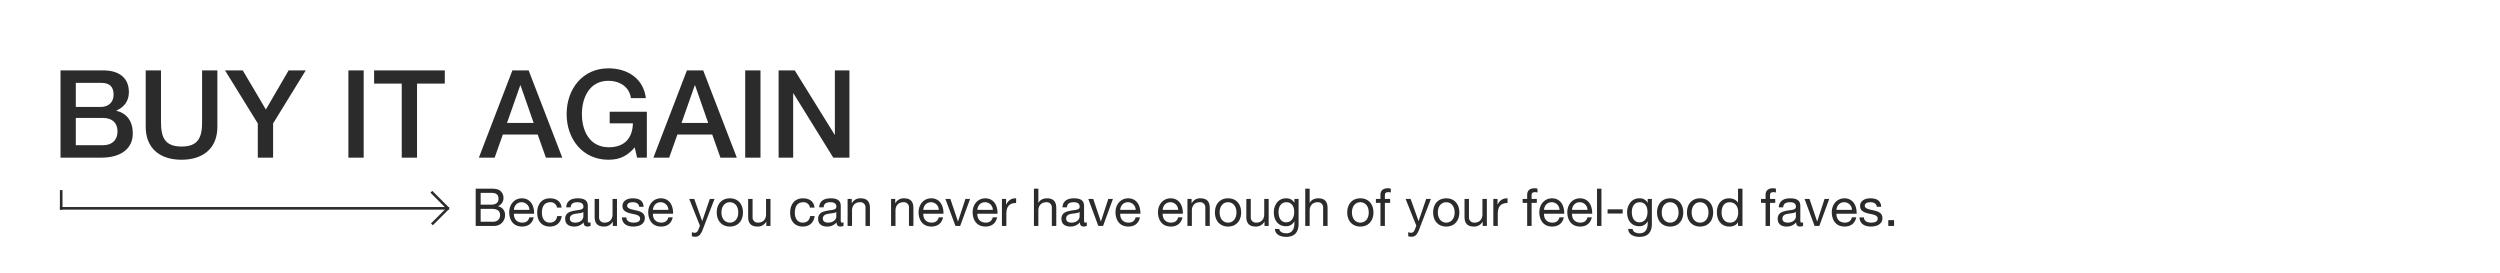
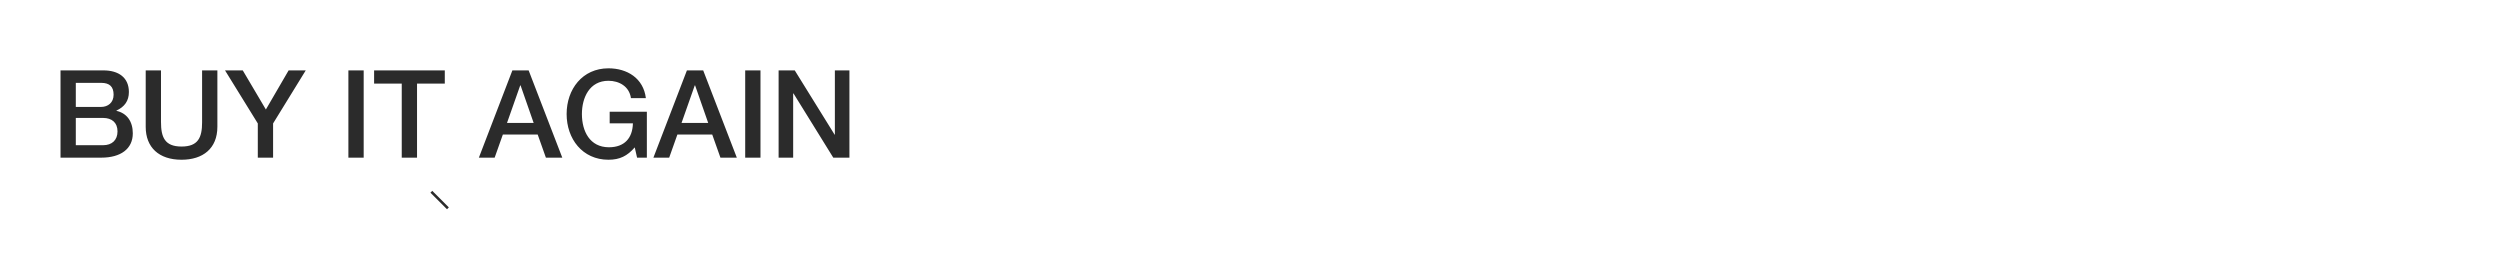
<svg xmlns="http://www.w3.org/2000/svg" id="_2K3_desk_certona3_copy.svg" data-name="2K3_desk_certona3_copy.svg" width="1920" height="210" viewBox="0 0 1920 210">
  <defs>
    <style>
      .cls-1 {
        fill: #fff;
      }

      .cls-2, .cls-3 {
        fill: #2b2b2b;
      }

      .cls-3 {
        fill-rule: evenodd;
      }
    </style>
  </defs>
-   <rect id="Rectangle_15_copy_2" data-name="Rectangle 15 copy 2" class="cls-1" width="1920" height="210" />
-   <rect id="Rectangle_13_copy" data-name="Rectangle 13 copy" class="cls-2" x="46" y="146" width="2" height="15" />
-   <rect id="Rectangle_10_copy" data-name="Rectangle 10 copy" class="cls-2" x="46" y="159" width="299" height="2" />
-   <path id="Rectangle_14_copy_3" data-name="Rectangle 14 copy 3" class="cls-3" d="M331,2866.6l1.4,1.4,12.587-12.59-1.4-1.4Z" transform="translate(0 -2695)" />
  <path id="Rectangle_14_copy_2" data-name="Rectangle 14 copy 2" class="cls-3" d="M330.565,2842.98l1.414-1.42,12.728,12.73-1.414,1.42Z" transform="translate(0 -2695)" />
-   <path id="Because_you_can_never_have_enough_of_your_feel-good_faves." data-name="Because you can never have enough of your feel-good faves." class="cls-3" d="M365.338,2839.9v28.6h13.988a8.137,8.137,0,0,0,8.538-8.22,6.567,6.567,0,0,0-5.451-6.88v-0.08a6.566,6.566,0,0,0,4.248-6.41,6.786,6.786,0,0,0-1.443-4.29c-1.763-2.28-4.008-2.72-8.5-2.72H365.338Zm3.808,12.29v-9.09h7.9c4.449,0,5.812,1.65,5.812,4.53,0,3.24-2.165,4.56-5.972,4.56h-7.736Zm0,13.1v-9.89h8.617c4.089,0,6.293,1.56,6.293,4.76,0,3.17-2.124,5.13-5.371,5.13h-9.539Zm31.669-17.98c-6.012,0-9.739,5-9.739,10.69,0,3.89,1.643,10.98,9.94,10.98,4.689,0,7.936-2.53,8.858-7.05h-3.367c-0.561,2.56-2.405,4.04-5.371,4.04-4.008,0-6.453-2.6-6.453-6.57v-0.24h15.511v-0.4C410.194,2852.11,406.867,2847.31,400.815,2847.31Zm-6.132,8.85c0.28-3.52,2.685-5.85,5.892-5.85a5.973,5.973,0,0,1,6.012,5.85h-11.9Zm27.668-8.85c-6.373,0-9.78,4.64-9.78,11.09,0,6.49,3.648,10.58,9.7,10.58,5.17,0,8.377-2.97,9.139-8.05h-3.488c-0.44,3.16-2.4,5.04-5.691,5.04-3.808,0-6.052-3.04-6.052-7.57,0-5.12,2.164-8.09,6.453-8.09a4.835,4.835,0,0,1,5.13,4.13h3.527C430.808,2849.71,427.361,2847.31,422.351,2847.31Zm21.336,0c-5.411,0-8.618,2.32-8.818,6.93h3.407c0.16-2.69,1.8-3.93,5.17-3.93,3.207,0,4.61,1.24,4.61,3.41,0,1.4-.8,2.2-3.848,2.6-4.89.64-6.974,1.32-8.337,2.44a5.4,5.4,0,0,0-1.8,4.41c0,3.72,2.606,5.81,6.854,5.81a9.127,9.127,0,0,0,7.3-3.21c0,2.16,1.042,3.21,2.886,3.21a5.022,5.022,0,0,0,2.445-.56v-2.65a3.21,3.21,0,0,1-1.042.2c-0.962,0-1.083-.52-1.083-1.88v-10.97C451.422,2849.59,449.539,2847.31,443.687,2847.31Zm-6.012,15.62c0-2.16,1.4-3.33,4.409-3.77,1.162-.16,2.364-0.32,3.527-0.52a5.834,5.834,0,0,0,2.405-.84v3.45c0,2.12-2.045,4.72-6.333,4.72C439.158,2865.97,437.675,2864.85,437.675,2862.93Zm19.01-15.14v13.82c0,4.84,2.285,7.37,7.135,7.37a7.2,7.2,0,0,0,6.733-3.77h0.081v3.29h3.206v-20.71h-3.407v11.77c0,3.77-2.164,6.41-6.132,6.41a3.9,3.9,0,0,1-4.209-4.08v-14.1h-3.407Zm29.151-.48c-4.529,0-7.775,2.24-7.775,5.89,0,2.96,1.723,4.8,7.094,5.92,2.846,0.6,4.128.88,5.17,1.57a2.536,2.536,0,0,1,1.283,2.2c0,2.04-1.724,3.08-5.01,3.08-3.447,0-5.491-1.44-5.571-4H477.62c0.2,4.64,3.527,7.01,8.777,7.01,5.131,0,8.818-2.21,8.818-6.53,0-3.29-2.244-4.85-6.252-5.77l-3.006-.68c-2.806-.64-4.289-1.44-4.289-3.04,0-1.69,1.683-2.65,4.409-2.65s4.609,1.24,4.81,3.45v0.04h3.406C494.013,2849.47,491.408,2847.31,485.836,2847.31Zm21.739,0c-6.012,0-9.74,5-9.74,10.69,0,3.89,1.644,10.98,9.941,10.98,4.689,0,7.936-2.53,8.857-7.05h-3.366c-0.562,2.56-2.405,4.04-5.371,4.04-4.008,0-6.453-2.6-6.453-6.57v-0.24h15.511v-0.4C516.954,2852.11,513.627,2847.31,507.575,2847.31Zm-6.132,8.85c0.28-3.52,2.685-5.85,5.892-5.85a5.974,5.974,0,0,1,6.012,5.85h-11.9Zm27.894-8.37,8.217,20.58-1.2,3.05c-0.682,1.72-1.644,2.36-3.006,2.36a6.975,6.975,0,0,1-2-.48v3.13a7.332,7.332,0,0,0,2.485.36,4.535,4.535,0,0,0,3.968-1.85,15.655,15.655,0,0,0,2.124-4.2l8.818-22.95h-3.608l-5.811,16.94h-0.081l-6.052-16.94h-3.848Zm31.2-.48c-6.292,0-10.06,4.44-10.06,10.85,0,6.61,4.008,10.82,10.06,10.82,6.494,0,10.061-4.69,10.061-10.82C570.6,2851.83,566.908,2847.31,560.535,2847.31Zm-6.453,10.85c0-4.96,2.806-7.85,6.413-7.85,3.768,0,6.493,3.01,6.493,7.85s-2.725,7.81-6.453,7.81C556.728,2865.97,554.082,2862.85,554.082,2858.16Zm20.492-10.37v13.82c0,4.84,2.285,7.37,7.135,7.37a7.2,7.2,0,0,0,6.733-3.77h0.081v3.29h3.206v-20.71h-3.407v11.77c0,3.77-2.164,6.41-6.132,6.41a3.9,3.9,0,0,1-4.209-4.08v-14.1h-3.407Zm42.043-.48c-6.373,0-9.779,4.64-9.779,11.09,0,6.49,3.647,10.58,9.7,10.58,5.171,0,8.377-2.97,9.139-8.05h-3.487c-0.441,3.16-2.4,5.04-5.692,5.04-3.808,0-6.052-3.04-6.052-7.57,0-5.12,2.164-8.09,6.453-8.09a4.835,4.835,0,0,1,5.13,4.13h3.527C625.074,2849.71,621.627,2847.31,616.617,2847.31Zm21.336,0c-5.411,0-8.618,2.32-8.818,6.93h3.407c0.16-2.69,1.8-3.93,5.17-3.93,3.207,0,4.61,1.24,4.61,3.41,0,1.4-.8,2.2-3.848,2.6-4.89.64-6.974,1.32-8.337,2.44a5.4,5.4,0,0,0-1.8,4.41c0,3.72,2.606,5.81,6.854,5.81a9.127,9.127,0,0,0,7.295-3.21c0,2.16,1.042,3.21,2.886,3.21a5.019,5.019,0,0,0,2.445-.56v-2.65a3.21,3.21,0,0,1-1.042.2c-0.962,0-1.082-.52-1.082-1.88v-10.97C645.689,2849.59,643.8,2847.31,637.953,2847.31Zm-6.012,15.62c0-2.16,1.4-3.33,4.409-3.77,1.162-.16,2.364-0.32,3.527-0.52a5.829,5.829,0,0,0,2.405-.84v3.45c0,2.12-2.044,4.72-6.333,4.72C633.424,2865.97,631.941,2864.85,631.941,2862.93Zm29.031-15.62a7.186,7.186,0,0,0-6.734,3.76h-0.08v-3.28h-3.206v20.71h3.406v-11.82c0-3.76,2.205-6.37,6.093-6.37a3.9,3.9,0,0,1,4.248,4.21v13.98h3.407v-13.78C668.106,2849.95,665.982,2847.31,660.972,2847.31Zm33.385,0a7.184,7.184,0,0,0-6.733,3.76h-0.081v-3.28h-3.206v20.71h3.407v-11.82c0-3.76,2.2-6.37,6.092-6.37a3.9,3.9,0,0,1,4.249,4.21v13.98h3.407v-13.78C701.492,2849.95,699.367,2847.31,694.357,2847.31Zm20.854,0c-6.012,0-9.739,5-9.739,10.69,0,3.89,1.643,10.98,9.94,10.98,4.689,0,7.936-2.53,8.858-7.05H720.9c-0.561,2.56-2.4,4.04-5.371,4.04-4.008,0-6.453-2.6-6.453-6.57v-0.24H724.59v-0.4C724.59,2852.11,721.264,2847.31,715.211,2847.31Zm-6.132,8.85c0.28-3.52,2.685-5.85,5.892-5.85a5.973,5.973,0,0,1,6.012,5.85h-11.9Zm17.007-8.37,7.695,20.71h3.648L745,2847.79h-3.567l-5.652,17.26h-0.08l-5.812-17.26h-3.807Zm30.636-.48c-6.012,0-9.739,5-9.739,10.69,0,3.89,1.643,10.98,9.94,10.98,4.689,0,7.936-2.53,8.858-7.05h-3.367c-0.561,2.56-2.4,4.04-5.371,4.04-4.008,0-6.453-2.6-6.453-6.57v-0.24H766.1v-0.4C766.1,2852.11,762.775,2847.31,756.722,2847.31Zm-6.132,8.85c0.281-3.52,2.686-5.85,5.892-5.85a5.973,5.973,0,0,1,6.012,5.85h-11.9Zm29.312-8.85c-3.247,0-5.531,1.56-7.135,4.84h-0.08v-4.36h-3.206v20.71h3.407v-9.26c0-5.68,2.4-8.33,7.5-8.33v-3.6H779.9Zm14.157-7.41v28.6h3.407v-11.82c0-3.76,2.245-6.37,6.092-6.37a3.883,3.883,0,0,1,4.249,4.05v14.14h3.407v-13.78c0-4.77-2.124-7.41-7.135-7.41-2.925,0-5.571,1.32-6.533,3.52h-0.08V2839.9h-3.407Zm30.754,7.41c-5.411,0-8.617,2.32-8.817,6.93H819.4c0.161-2.69,1.8-3.93,5.171-3.93,3.206,0,4.609,1.24,4.609,3.41,0,1.4-.8,2.2-3.848,2.6-4.889.64-6.974,1.32-8.336,2.44a5.4,5.4,0,0,0-1.8,4.41c0,3.72,2.605,5.81,6.854,5.81a9.124,9.124,0,0,0,7.294-3.21c0,2.16,1.043,3.21,2.886,3.21a5.019,5.019,0,0,0,2.445-.56v-2.65a3.2,3.2,0,0,1-1.042.2c-0.962,0-1.082-.52-1.082-1.88v-10.97C832.549,2849.59,830.665,2847.31,824.813,2847.31Zm-6.012,15.62c0-2.16,1.4-3.33,4.409-3.77,1.162-.16,2.365-0.32,3.527-0.52a5.829,5.829,0,0,0,2.405-.84v3.45c0,2.12-2.044,4.72-6.333,4.72C820.284,2865.97,818.8,2864.85,818.8,2862.93Zm17.007-15.14,7.7,20.71h3.647l7.575-20.71h-3.567l-5.651,17.26h-0.081l-5.811-17.26h-3.808Zm30.637-.48c-6.012,0-9.74,5-9.74,10.69,0,3.89,1.643,10.98,9.94,10.98,4.69,0,7.936-2.53,8.858-7.05h-3.367c-0.561,2.56-2.4,4.04-5.371,4.04-4.008,0-6.453-2.6-6.453-6.57v-0.24h15.512v-0.4C875.824,2852.11,872.5,2847.31,866.445,2847.31Zm-6.133,8.85c0.281-3.52,2.686-5.85,5.892-5.85a5.973,5.973,0,0,1,6.012,5.85h-11.9Zm38.757-8.85c-6.012,0-9.74,5-9.74,10.69,0,3.89,1.644,10.98,9.94,10.98,4.69,0,7.937-2.53,8.858-7.05h-3.366c-0.562,2.56-2.4,4.04-5.371,4.04-4.008,0-6.453-2.6-6.453-6.57v-0.24h15.511v-0.4C908.448,2852.11,905.121,2847.31,899.069,2847.31Zm-6.132,8.85c0.28-3.52,2.685-5.85,5.892-5.85a5.974,5.974,0,0,1,6.012,5.85h-11.9Zm29.031-8.85a7.186,7.186,0,0,0-6.734,3.76h-0.08v-3.28h-3.206v20.71h3.406v-11.82c0-3.76,2.2-6.37,6.093-6.37a3.9,3.9,0,0,1,4.248,4.21v13.98H929.1v-13.78C929.1,2849.95,926.978,2847.31,921.968,2847.31Zm21.175,0c-6.293,0-10.061,4.44-10.061,10.85,0,6.61,4.008,10.82,10.061,10.82,6.493,0,10.06-4.69,10.06-10.82C953.2,2851.83,949.515,2847.31,943.143,2847.31Zm-6.454,10.85c0-4.96,2.806-7.85,6.413-7.85,3.768,0,6.494,3.01,6.494,7.85s-2.726,7.81-6.453,7.81C939.335,2865.97,936.689,2862.85,936.689,2858.16Zm20.493-10.37v13.82c0,4.84,2.284,7.37,7.134,7.37a7.2,7.2,0,0,0,6.734-3.77h0.08v3.29h3.206v-20.71h-3.407v11.77c0,3.77-2.164,6.41-6.132,6.41a3.9,3.9,0,0,1-4.209-4.08v-14.1h-3.406Zm30.674-.48a8.811,8.811,0,0,0-6.293,2.32,11.686,11.686,0,0,0-3.247,8.61c0,6.25,3.567,10.5,9.259,10.5a6.887,6.887,0,0,0,6.453-3.77h0.08v1.28c0,5.25-2.2,7.93-6.212,7.93-2.646,0-5.251-1.08-5.371-3.36h-3.407c0.2,4.24,4.168,6.09,8.617,6.09,6.493,0,9.58-3.53,9.58-10.06v-19.06h-3.207v2.96h-0.04A6.77,6.77,0,0,0,987.856,2847.31Zm-5.932,10.53c0-4.52,2.164-7.53,6.092-7.53,3.808,0,5.932,3.05,5.932,7.37,0,4.81-2.285,8.05-6.173,8.05C984.048,2865.73,981.924,2862.69,981.924,2857.84Zm20.5-17.94v28.6h3.4v-11.82c0-3.76,2.25-6.37,6.09-6.37a3.882,3.882,0,0,1,4.25,4.05v14.14h3.41v-13.78c0-4.77-2.12-7.41-7.13-7.41-2.93,0-5.58,1.32-6.54,3.52h-0.08V2839.9h-3.4Zm42.32,7.41c-6.29,0-10.06,4.44-10.06,10.85,0,6.61,4.01,10.82,10.06,10.82,6.49,0,10.06-4.69,10.06-10.82C1054.8,2851.83,1051.11,2847.31,1044.74,2847.31Zm-6.45,10.85c0-4.96,2.8-7.85,6.41-7.85,3.77,0,6.49,3.01,6.49,7.85s-2.72,7.81-6.45,7.81C1040.93,2865.97,1038.29,2862.85,1038.29,2858.16Zm27.58-18.58c-3.77,0-5.69,1.92-5.69,4.97v3.24h-3.49v3h3.49v17.71h3.41v-17.71h4.01v-3h-4.01v-2.8c0-1.69.72-2.41,2.6-2.41a6.442,6.442,0,0,1,1.93.28v-2.96A10.526,10.526,0,0,0,1065.87,2839.58Zm13.64,8.21,8.22,20.58-1.21,3.05c-0.68,1.72-1.64,2.36-3,2.36a7.1,7.1,0,0,1-2.01-.48v3.13a7.4,7.4,0,0,0,2.49.36,4.539,4.539,0,0,0,3.97-1.85,15.632,15.632,0,0,0,2.12-4.2l8.82-22.95h-3.61l-5.81,16.94h-0.08l-6.05-16.94h-3.85Zm31.2-.48c-6.29,0-10.06,4.44-10.06,10.85,0,6.61,4.01,10.82,10.06,10.82,6.49,0,10.06-4.69,10.06-10.82C1120.77,2851.83,1117.08,2847.31,1110.71,2847.31Zm-6.45,10.85c0-4.96,2.8-7.85,6.41-7.85,3.77,0,6.49,3.01,6.49,7.85s-2.72,7.81-6.45,7.81C1106.9,2865.97,1104.26,2862.85,1104.26,2858.16Zm20.49-10.37v13.82c0,4.84,2.28,7.37,7.13,7.37a7.214,7.214,0,0,0,6.74-3.77h0.08v3.29h3.2v-20.71h-3.4v11.77c0,3.77-2.17,6.41-6.14,6.41a3.9,3.9,0,0,1-4.21-4.08v-14.1h-3.4Zm32.56-.48c-3.25,0-5.54,1.56-7.14,4.84h-0.08v-4.36h-3.21v20.71h3.41v-9.26c0-5.68,2.41-8.33,7.5-8.33v-3.6h-0.48Zm21.25-7.73c-3.77,0-5.69,1.92-5.69,4.97v3.24h-3.49v3h3.49v17.71h3.4v-17.71h4.01v-3h-4.01v-2.8c0-1.69.72-2.41,2.61-2.41a6.377,6.377,0,0,1,1.92.28v-2.96A10.434,10.434,0,0,0,1178.56,2839.58Zm13.37,7.73c-6.01,0-9.74,5-9.74,10.69,0,3.89,1.64,10.98,9.94,10.98,4.69,0,7.94-2.53,8.86-7.05h-3.37c-0.56,2.56-2.4,4.04-5.37,4.04-4.01,0-6.45-2.6-6.45-6.57v-0.24h15.51v-0.4C1201.31,2852.11,1197.98,2847.31,1191.93,2847.31Zm-6.13,8.85c0.28-3.52,2.68-5.85,5.89-5.85a5.969,5.969,0,0,1,6.01,5.85h-11.9Zm27.62-8.85c-6.01,0-9.73,5-9.73,10.69,0,3.89,1.64,10.98,9.94,10.98,4.68,0,7.93-2.53,8.85-7.05h-3.36c-0.56,2.56-2.41,4.04-5.37,4.04-4.01,0-6.46-2.6-6.46-6.57v-0.24h15.51v-0.4C1222.8,2852.11,1219.48,2847.31,1213.42,2847.31Zm-6.13,8.85c0.28-3.52,2.69-5.85,5.89-5.85a5.978,5.978,0,0,1,6.02,5.85h-11.91Zm19.21-16.26v28.6h3.41v-28.6h-3.41Zm8.13,15.86v3.2h11.58v-3.2h-11.58Zm24.55-8.45a8.791,8.791,0,0,0-6.29,2.32,11.664,11.664,0,0,0-3.25,8.61c0,6.25,3.57,10.5,9.26,10.5a6.887,6.887,0,0,0,6.45-3.77h0.08v1.28c0,5.25-2.2,7.93-6.21,7.93-2.65,0-5.25-1.08-5.37-3.36h-3.41c0.2,4.24,4.17,6.09,8.62,6.09,6.49,0,9.58-3.53,9.58-10.06v-19.06h-3.21v2.96h-0.04A6.771,6.771,0,0,0,1259.18,2847.31Zm-5.93,10.53c0-4.52,2.16-7.53,6.09-7.53,3.81,0,5.93,3.05,5.93,7.37,0,4.81-2.28,8.05-6.17,8.05C1255.37,2865.73,1253.25,2862.69,1253.25,2857.84Zm29.43-10.53c-6.3,0-10.06,4.44-10.06,10.85,0,6.61,4,10.82,10.06,10.82,6.49,0,10.06-4.69,10.06-10.82C1292.74,2851.83,1289.05,2847.31,1282.68,2847.31Zm-6.46,10.85c0-4.96,2.81-7.85,6.42-7.85,3.76,0,6.49,3.01,6.49,7.85s-2.73,7.81-6.45,7.81C1278.87,2865.97,1276.22,2862.85,1276.22,2858.16Zm29.43-10.85c-6.29,0-10.06,4.44-10.06,10.85,0,6.61,4.01,10.82,10.06,10.82,6.5,0,10.06-4.69,10.06-10.82C1315.71,2851.83,1312.03,2847.31,1305.65,2847.31Zm-6.45,10.85c0-4.96,2.81-7.85,6.41-7.85,3.77,0,6.5,3.01,6.5,7.85s-2.73,7.81-6.46,7.81C1301.85,2865.97,1299.2,2862.85,1299.2,2858.16Zm35.6-18.26v10.65h-0.08c-1.28-2.08-4.05-3.24-6.73-3.24-5.93,0-9.42,4.44-9.42,10.77,0,6.25,3.49,10.9,9.54,10.9,3.09,0,5.53-1.17,6.61-3.29h0.08v2.81h3.41v-28.6h-3.41Zm-12.62,18.42c0-4.92,2.2-8.01,6.17-8.01,4.21,0,6.57,3.17,6.57,7.85,0,4.57-2.24,7.81-6.33,7.81C1324.58,2865.97,1322.18,2862.69,1322.18,2858.32Zm39.47-18.74c-3.76,0-5.69,1.92-5.69,4.97v3.24h-3.49v3h3.49v17.71h3.41v-17.71h4.01v-3h-4.01v-2.8c0-1.69.72-2.41,2.6-2.41a6.442,6.442,0,0,1,1.93.28v-2.96A10.526,10.526,0,0,0,1361.65,2839.58Zm13.25,7.73c-5.41,0-8.61,2.32-8.81,6.93h3.4c0.16-2.69,1.81-3.93,5.17-3.93,3.21,0,4.61,1.24,4.61,3.41,0,1.4-.8,2.2-3.84,2.6-4.89.64-6.98,1.32-8.34,2.44a5.414,5.414,0,0,0-1.81,4.41c0,3.72,2.61,5.81,6.86,5.81a9.12,9.12,0,0,0,7.29-3.21c0,2.16,1.05,3.21,2.89,3.21a5,5,0,0,0,2.44-.56v-2.65a3.194,3.194,0,0,1-1.04.2c-0.96,0-1.08-.52-1.08-1.88v-10.97C1382.64,2849.59,1380.76,2847.31,1374.9,2847.31Zm-6.01,15.62c0-2.16,1.4-3.33,4.41-3.77,1.16-.16,2.37-0.32,3.53-0.52a5.81,5.81,0,0,0,2.4-.84v3.45c0,2.12-2.04,4.72-6.33,4.72C1370.38,2865.97,1368.89,2864.85,1368.89,2862.93Zm17.01-15.14,7.69,20.71h3.65l7.58-20.71h-3.57l-5.65,17.26h-0.08l-5.81-17.26h-3.81Zm30.64-.48c-6.02,0-9.74,5-9.74,10.69,0,3.89,1.64,10.98,9.94,10.98,4.69,0,7.93-2.53,8.85-7.05h-3.36c-0.56,2.56-2.41,4.04-5.37,4.04-4.01,0-6.46-2.6-6.46-6.57v-0.24h15.51v-0.4C1425.91,2852.11,1422.59,2847.31,1416.54,2847.31Zm-6.14,8.85c0.28-3.52,2.69-5.85,5.9-5.85a5.975,5.975,0,0,1,6.01,5.85H1410.4Zm25.91-8.85c-4.53,0-7.78,2.24-7.78,5.89,0,2.96,1.73,4.8,7.1,5.92,2.84,0.6,4.12.88,5.17,1.57a2.537,2.537,0,0,1,1.28,2.2c0,2.04-1.72,3.08-5.01,3.08-3.45,0-5.49-1.44-5.57-4h-3.41c0.2,4.64,3.53,7.01,8.78,7.01,5.13,0,8.82-2.21,8.82-6.53,0-3.29-2.25-4.85-6.26-5.77l-3-.68c-2.81-.64-4.29-1.44-4.29-3.04,0-1.69,1.68-2.65,4.41-2.65s4.61,1.24,4.81,3.45v0.04h3.41C1444.48,2849.47,1441.88,2847.31,1436.31,2847.31Zm13.88,16.74v4.45h4.45v-4.45h-4.45Z" transform="translate(0 -2695)" />
  <path id="BUY_IT_AGAIN" data-name="BUY IT AGAIN" class="cls-3" d="M46.479,2749.06v67.02H77.758c14.841,0,24.234-6.66,24.234-18.68,0-9.1-4.508-15.48-12.586-17.27v-0.19c6.293-2.91,9.581-7.5,9.581-14.26,0-11.17-7.984-16.62-19.538-16.62H46.479Zm11.741,28.07v-18.49H77.758c6.387,0,9.487,2.91,9.487,9.1,0,6.1-4.321,9.39-9.675,9.39H58.22Zm0,29.38v-20.93H79.261c6.481,0,10.99,3.47,10.99,10.32,0,6.76-4.321,10.61-10.99,10.61H58.22Zm53.683-57.45v43.37c0,15.77,10.144,25.25,27.522,25.25,16.344,0,27.521-8.55,27.521-25.35v-43.27H155.205v39.89c0,11.64-3.006,18.59-15.78,18.59-12.963,0-15.781-7.23-15.781-18.87v-39.61H111.9Zm60.916,0,25.173,40.74v26.28h11.741V2789.8l25.08-40.74h-13.15l-17.472,30.04-17.752-30.04h-13.62Zm94.745,0v67.02h11.742v-67.02H267.564Zm19.745,0v10.14h21.228v56.88h11.742V2759.2H341.6v-10.14H287.309Zm106.2,0-25.737,67.02h12.117l6.294-17.74h26.77l6.293,17.74h12.587L406,2749.06H393.509Zm6.294,11.55,10.05,28.81H389.376l10.145-28.81H399.8Zm67.487-13.14c-20.007,0-32.124,16.05-32.124,35.1s12.117,35.11,32.124,35.11c8.736,0,14.466-2.91,20.195-9.48l1.785,7.88h7.515v-35.29H468.23v8.92h17.846c-0.281,11.45-6.575,18.39-18.41,18.39-14.747,0-20.759-12.39-20.759-25.53,0-12.57,5.824-25.53,20.383-25.53,7.984,0,15.969,4.13,17.284,13.33h11.459C494.155,2755.07,481.662,2747.47,467.29,2747.47Zm60.261,1.59-25.737,67.02h12.117l6.294-17.74H547l6.293,17.74h12.587l-25.831-67.02H527.551Zm6.294,11.55,10.05,28.81H523.418l10.145-28.81h0.282Zm38.462-11.55v67.02h11.742v-67.02H572.307Zm25.663,0v67.02h11.177V2766.8h0.282l30.528,49.28h12.4v-67.02H641.178v49.37H640.99l-30.621-49.37h-12.4Z" transform="translate(0 -2695)" />
</svg>